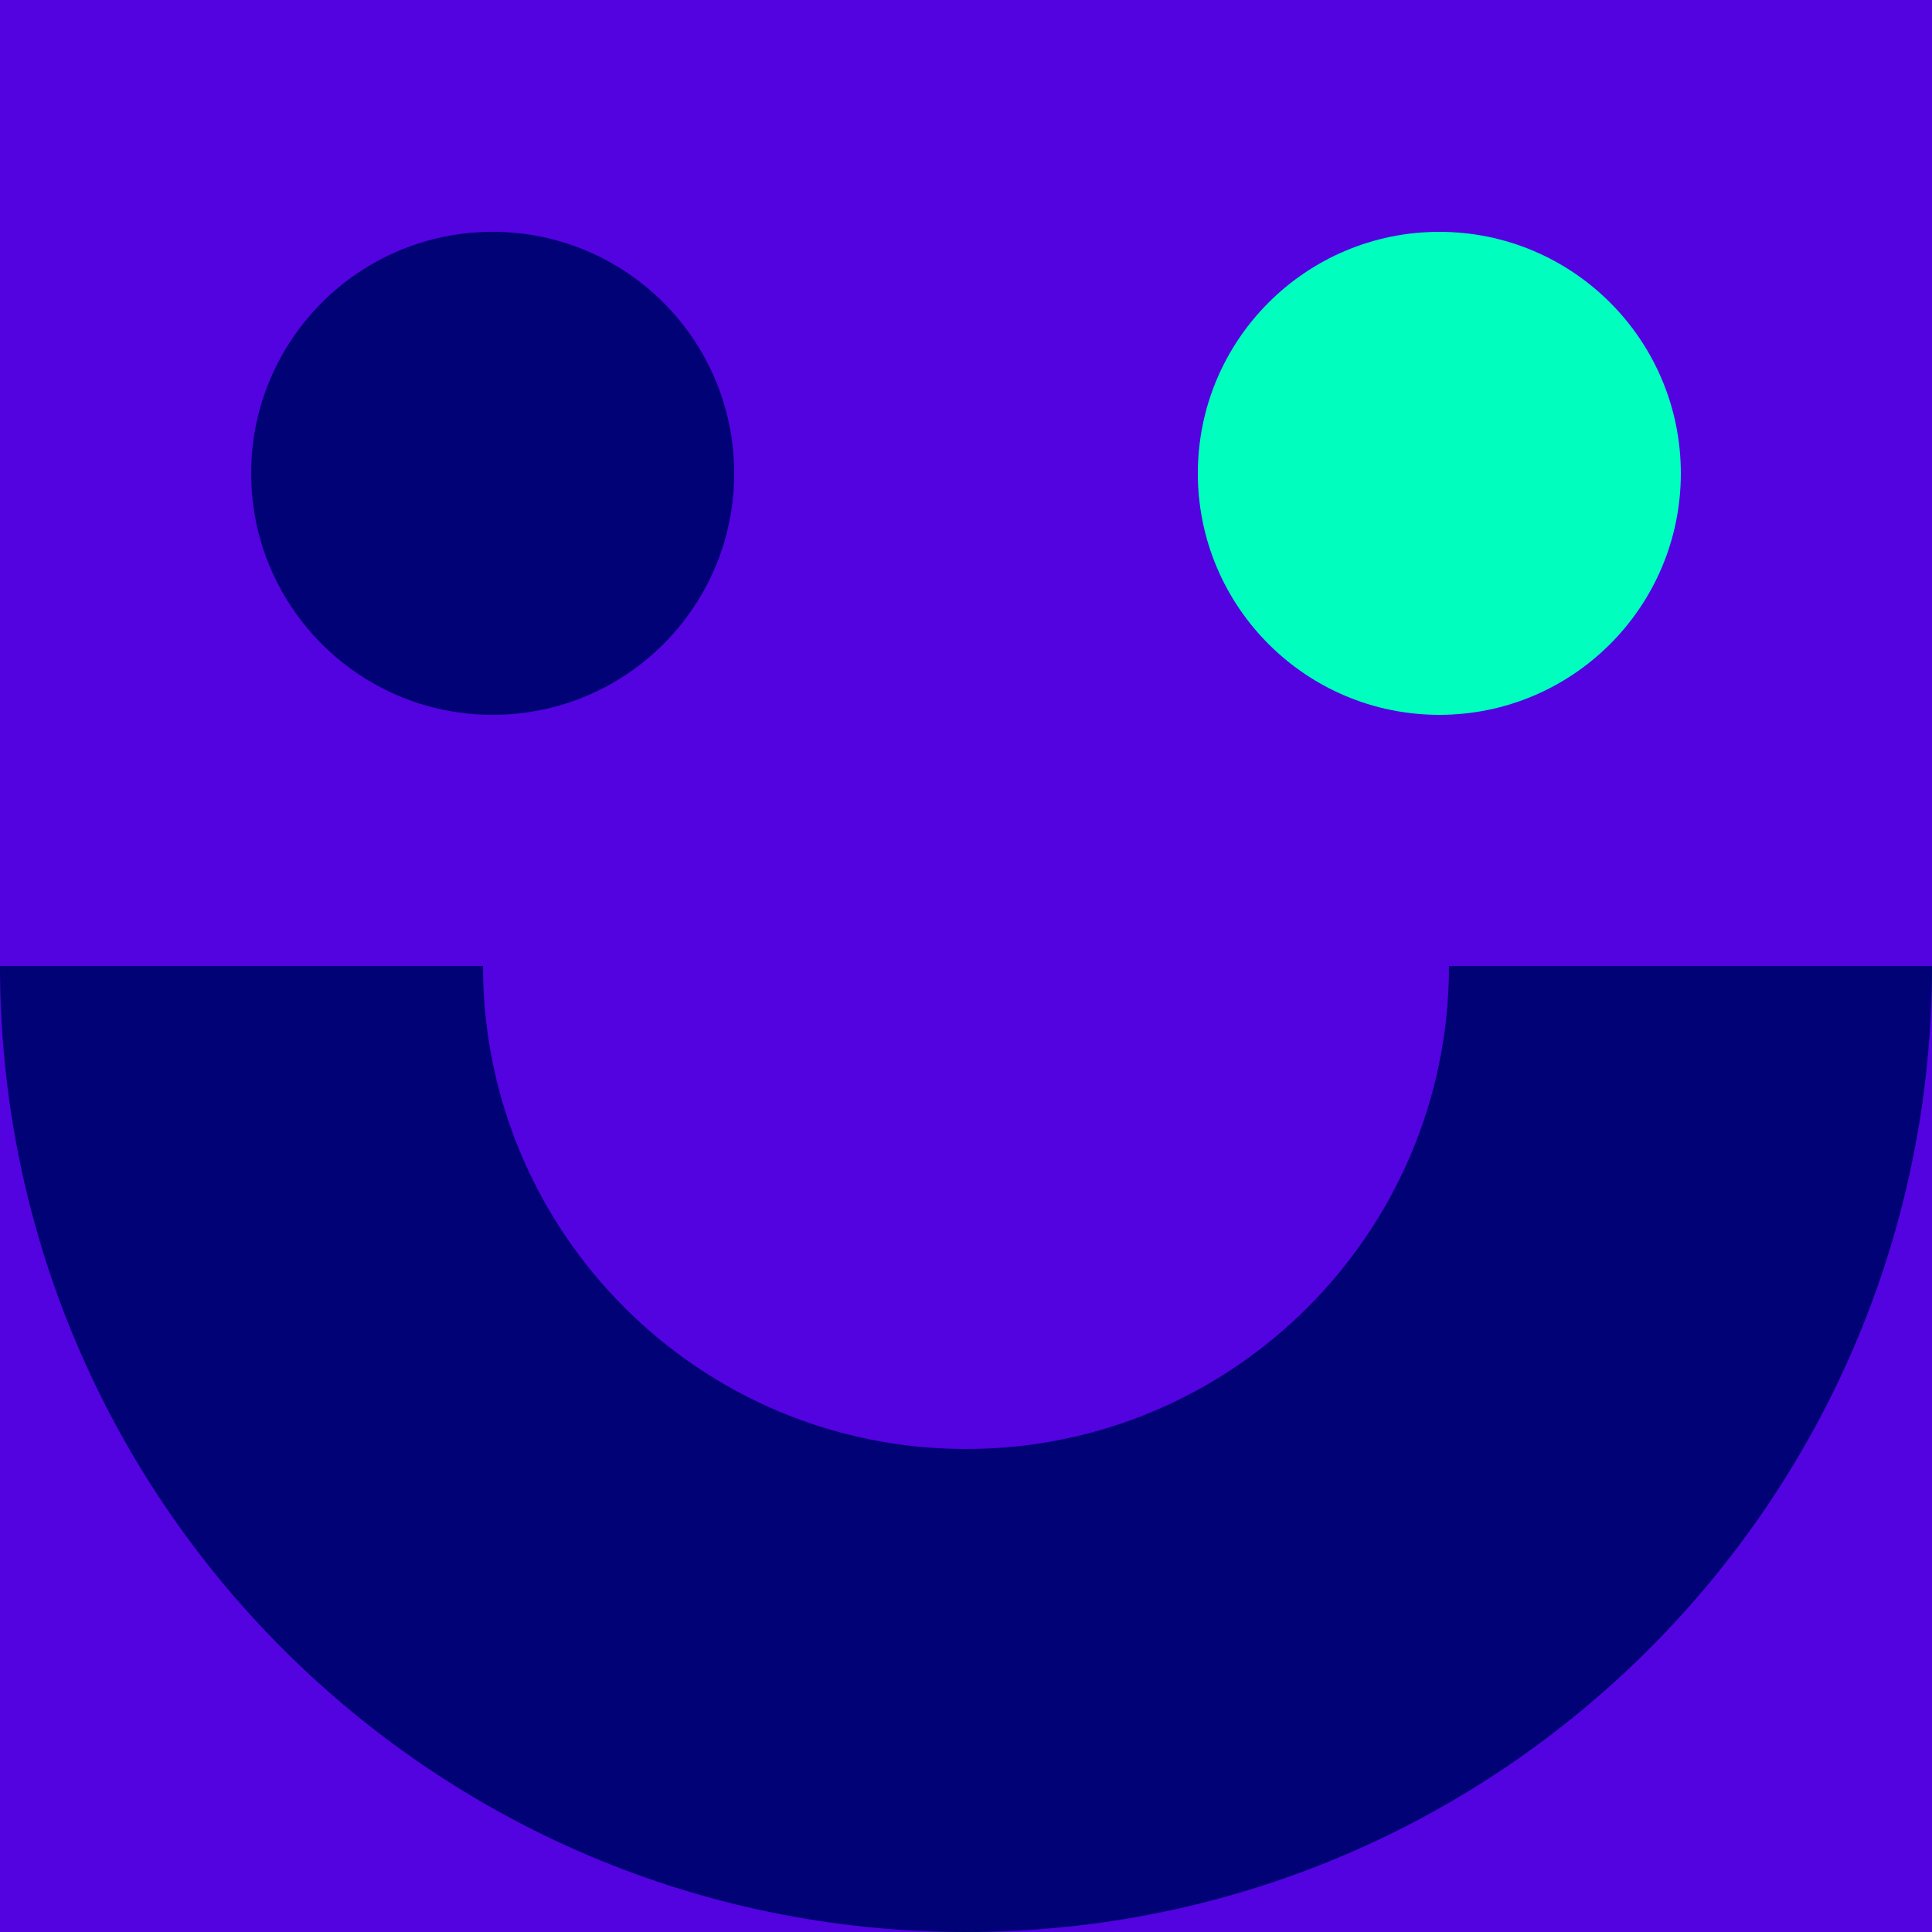
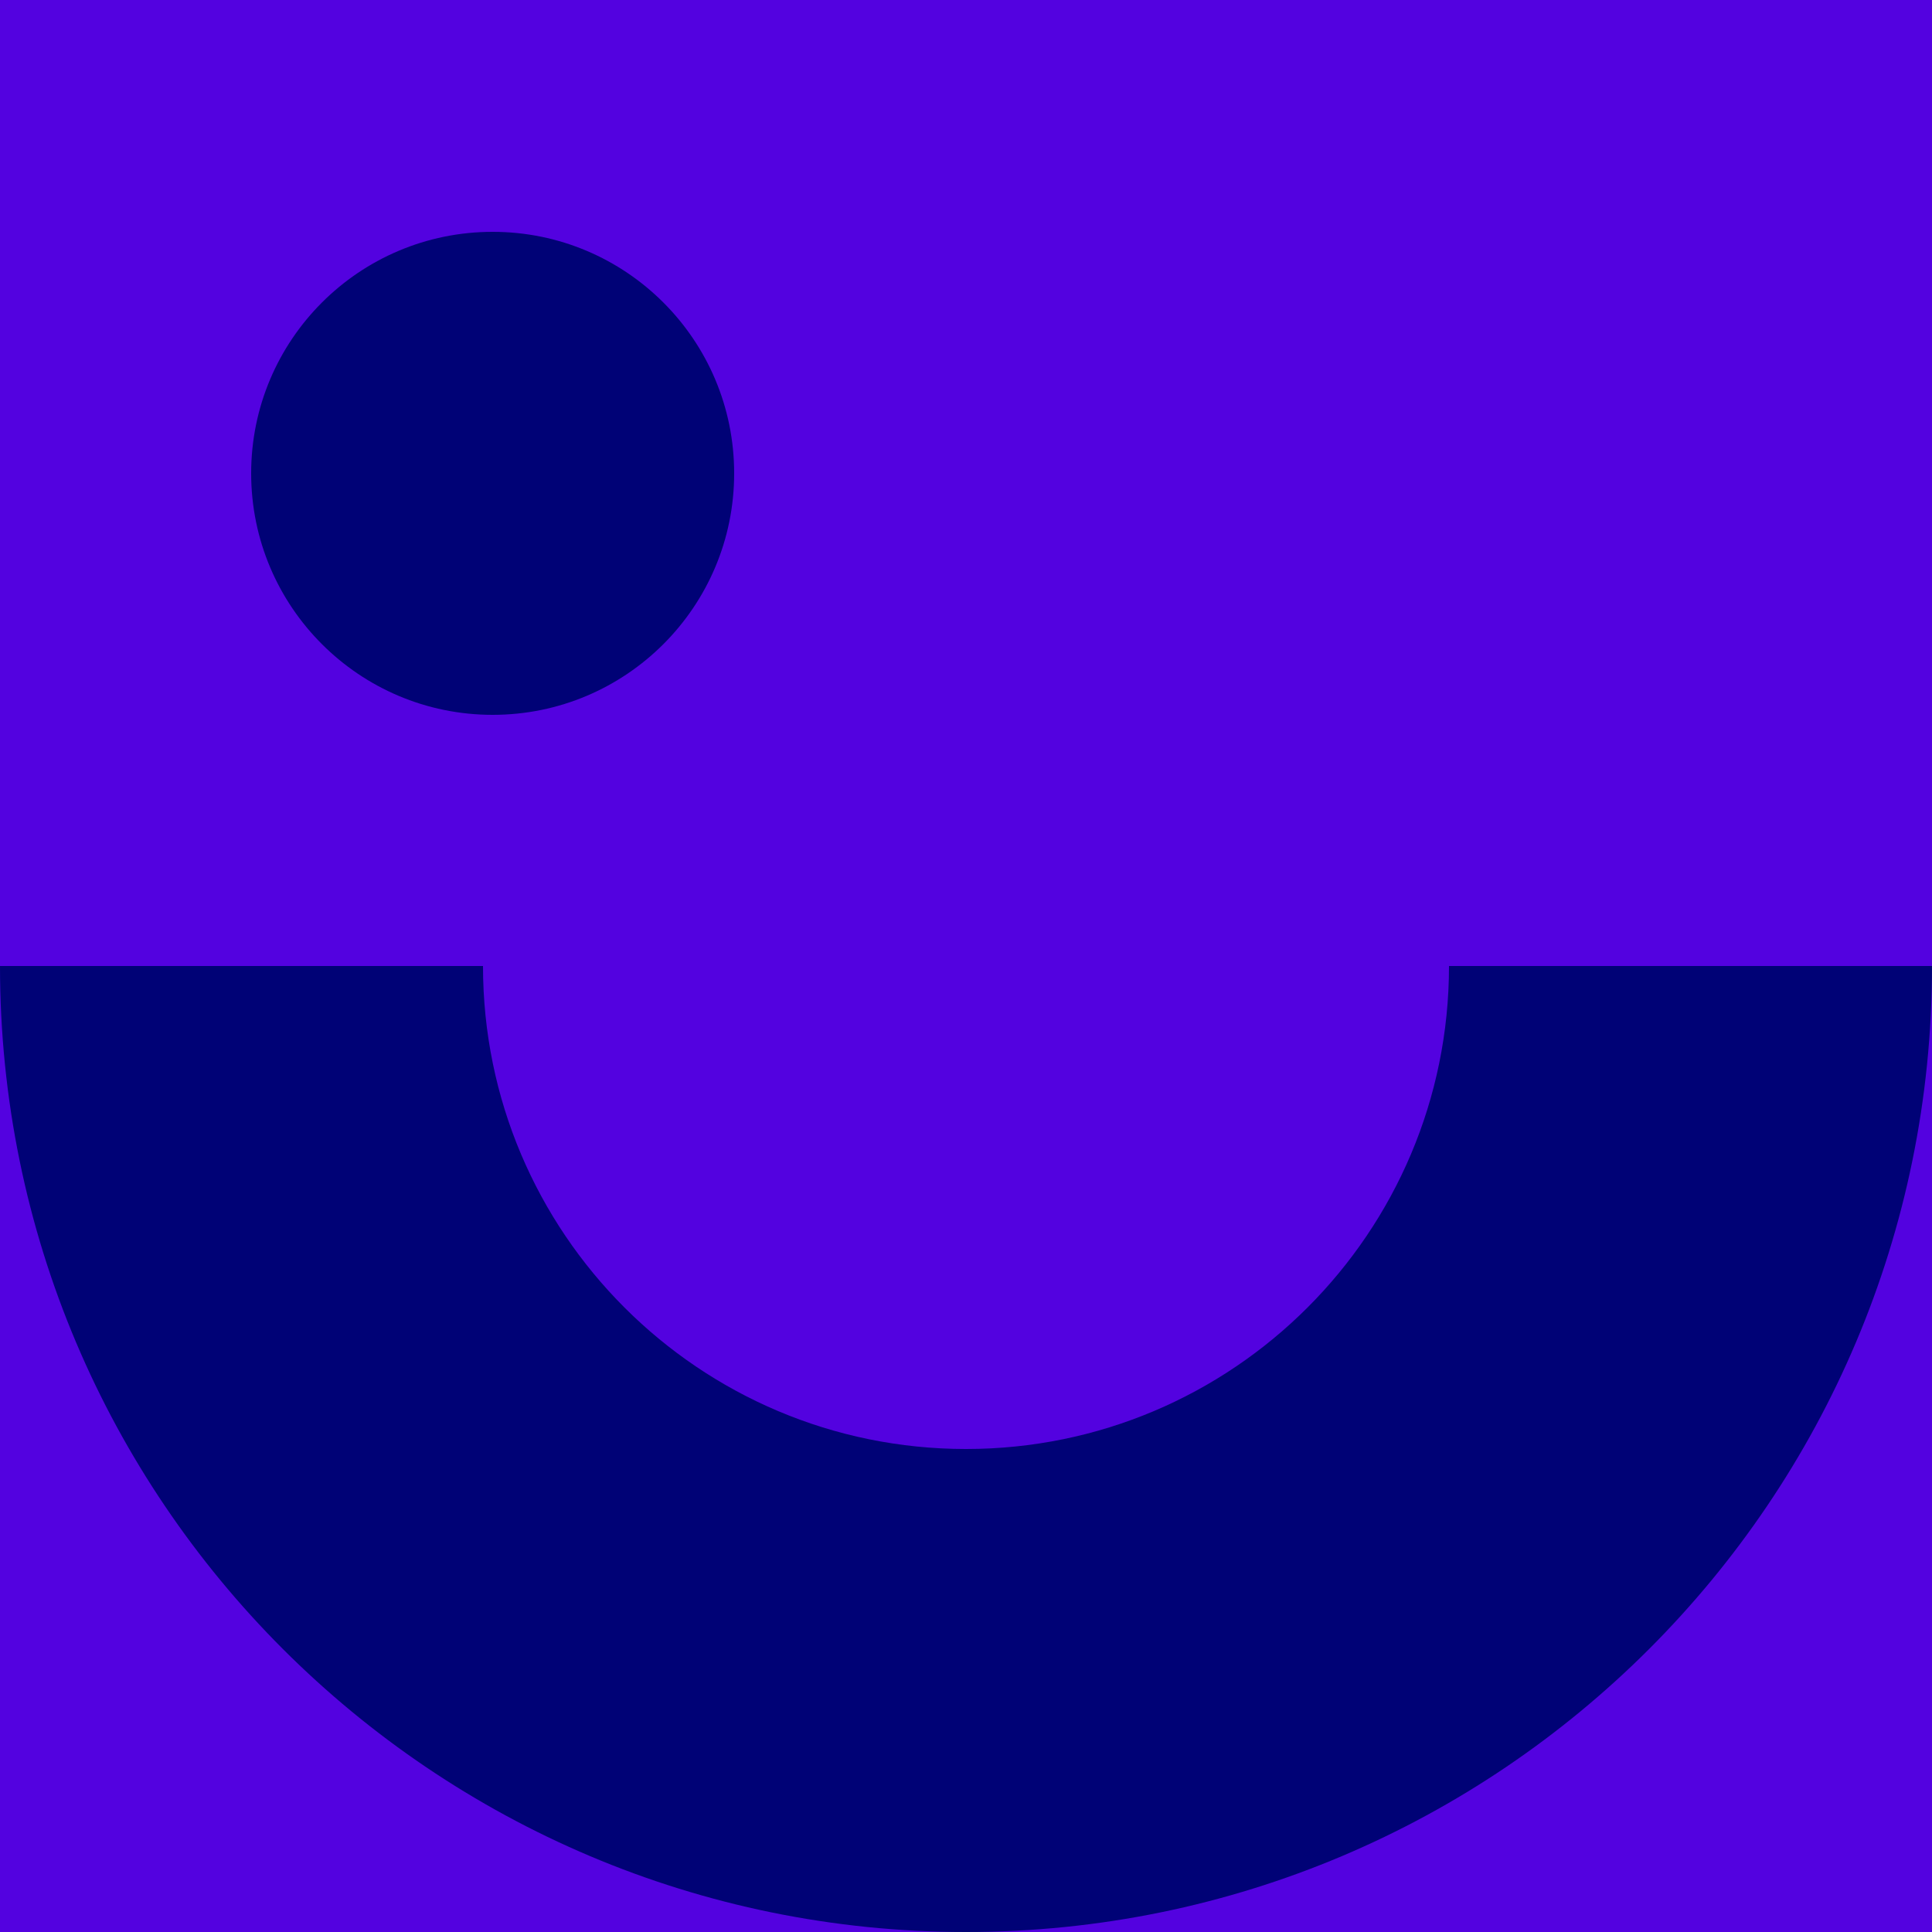
<svg xmlns="http://www.w3.org/2000/svg" width="170" height="170" viewBox="0 0 170 170" fill="none">
  <rect width="170" height="170" fill="#5302E0" />
  <path fill-rule="evenodd" clip-rule="evenodd" d="M85 170C38.056 170 -1.66347e-06 131.944 -3.71547e-06 85L42.5 85C42.5 108.472 61.528 127.5 85 127.5C108.472 127.5 127.5 108.472 127.5 85L170 85C170 131.944 131.944 170 85 170Z" fill="#000276" />
  <path d="M43.35 20.4C55.086 20.4 64.6 29.914 64.6 41.65C64.6 53.386 55.086 62.9 43.35 62.9C31.614 62.9 22.1 53.386 22.1 41.65C22.1 29.914 31.614 20.4 43.35 20.4Z" fill="#000276" />
-   <path d="M126.65 20.4C138.386 20.4 147.9 29.914 147.9 41.65C147.9 53.386 138.386 62.9 126.65 62.9C114.914 62.9 105.4 53.386 105.4 41.65C105.4 29.914 114.914 20.4 126.65 20.4Z" fill="#00FFBF" />
</svg>